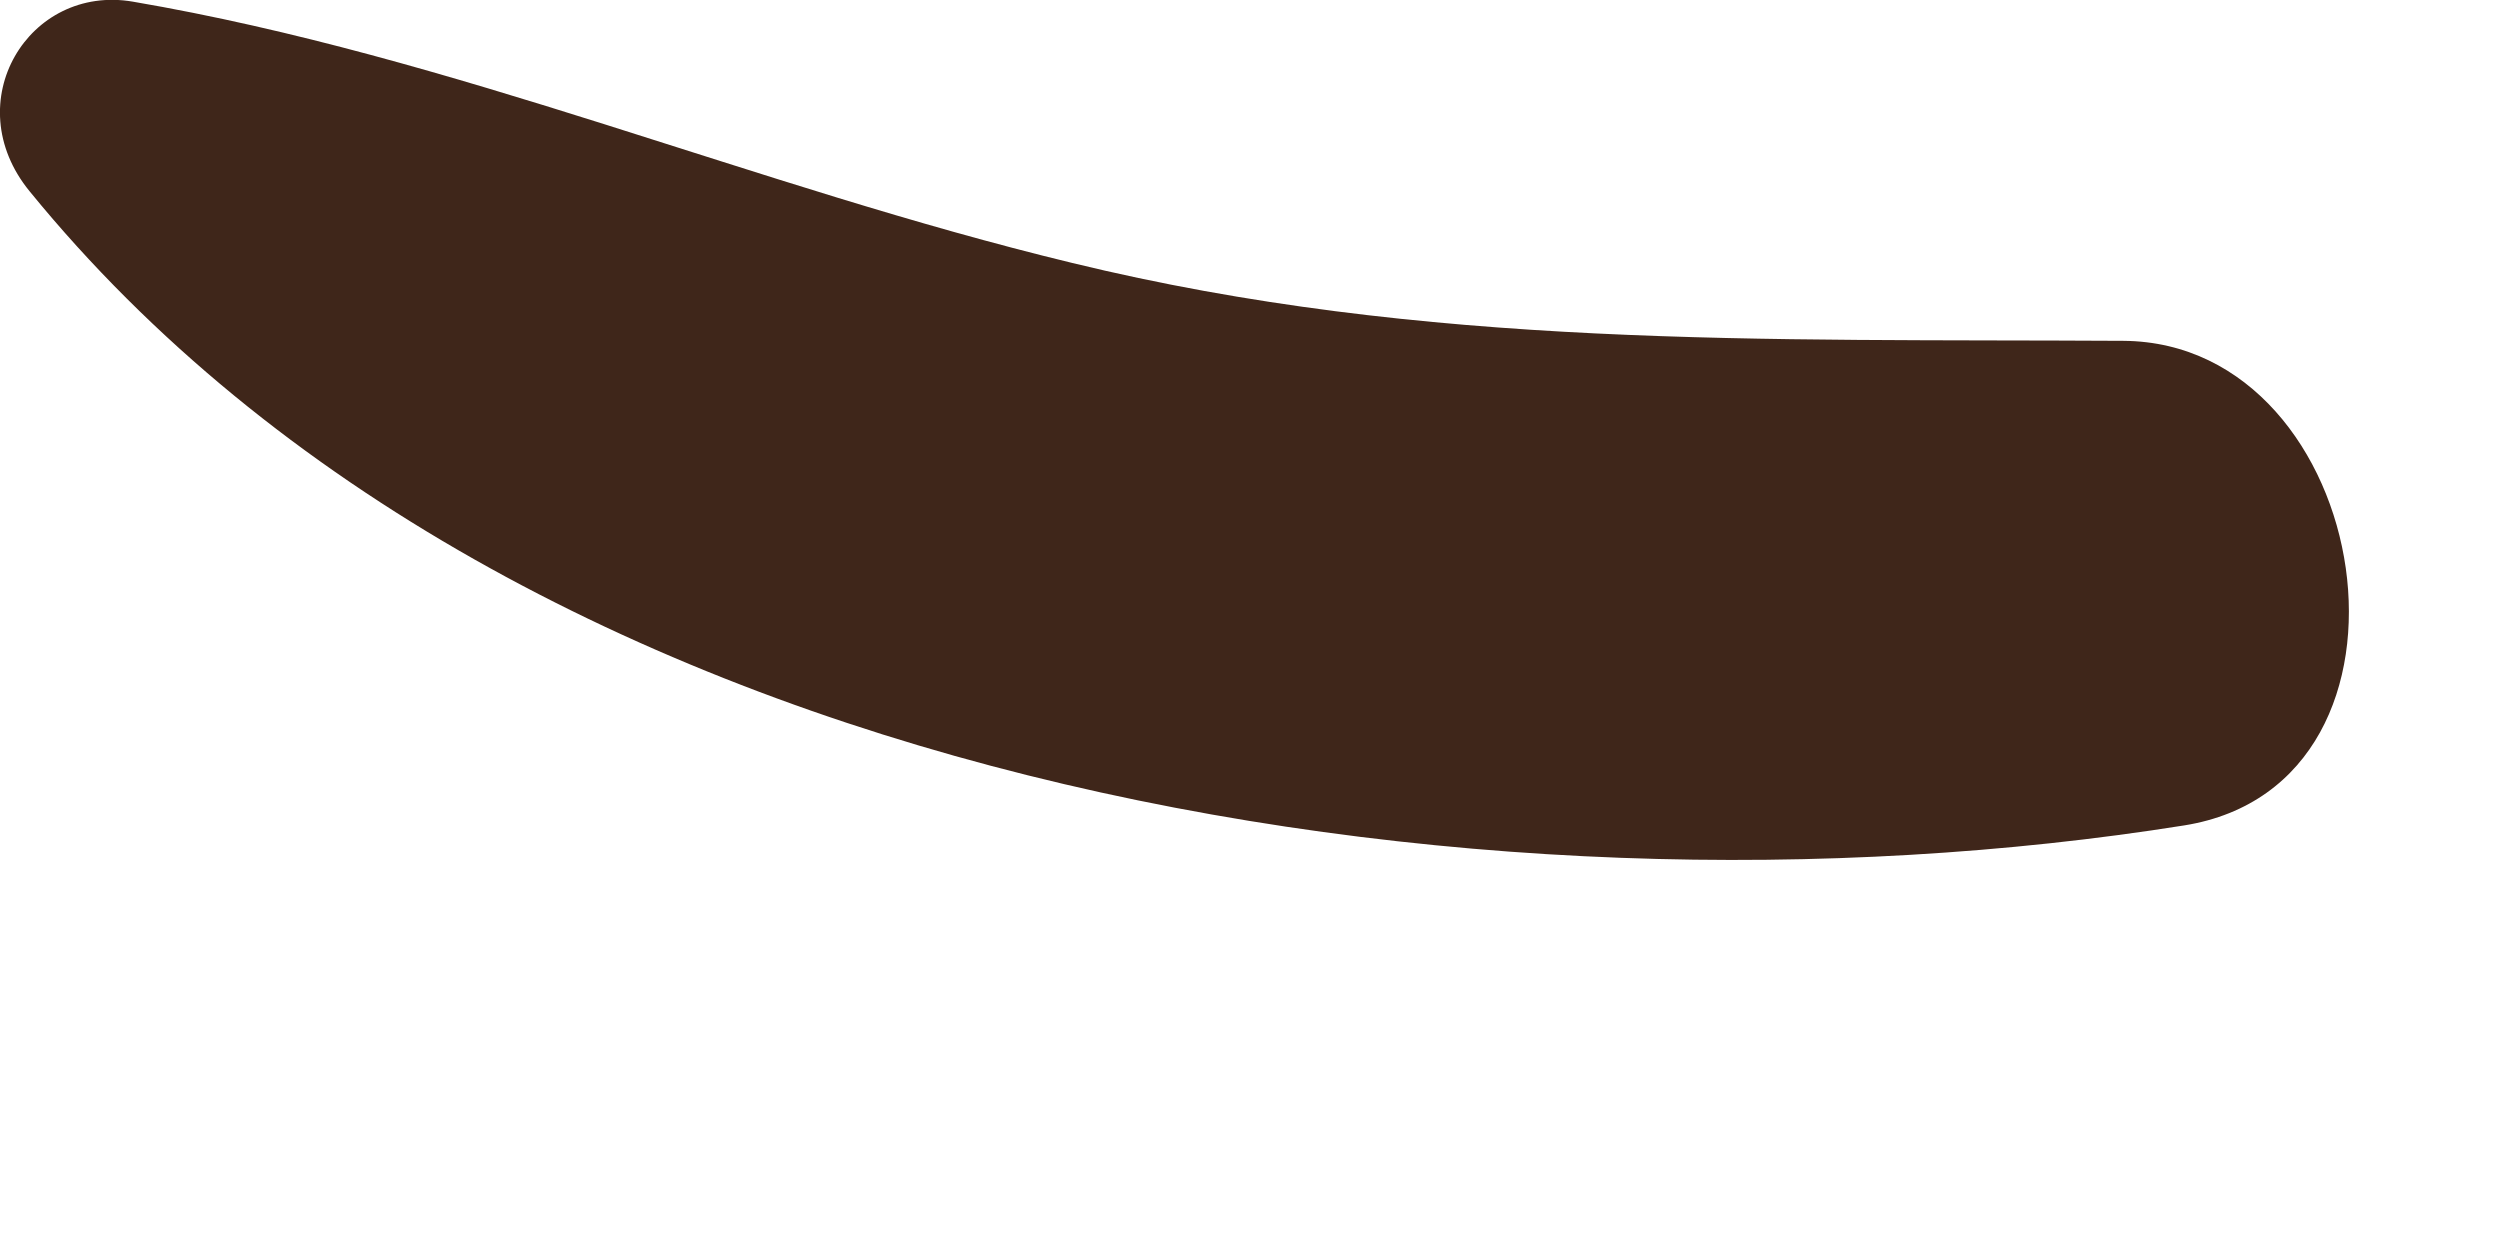
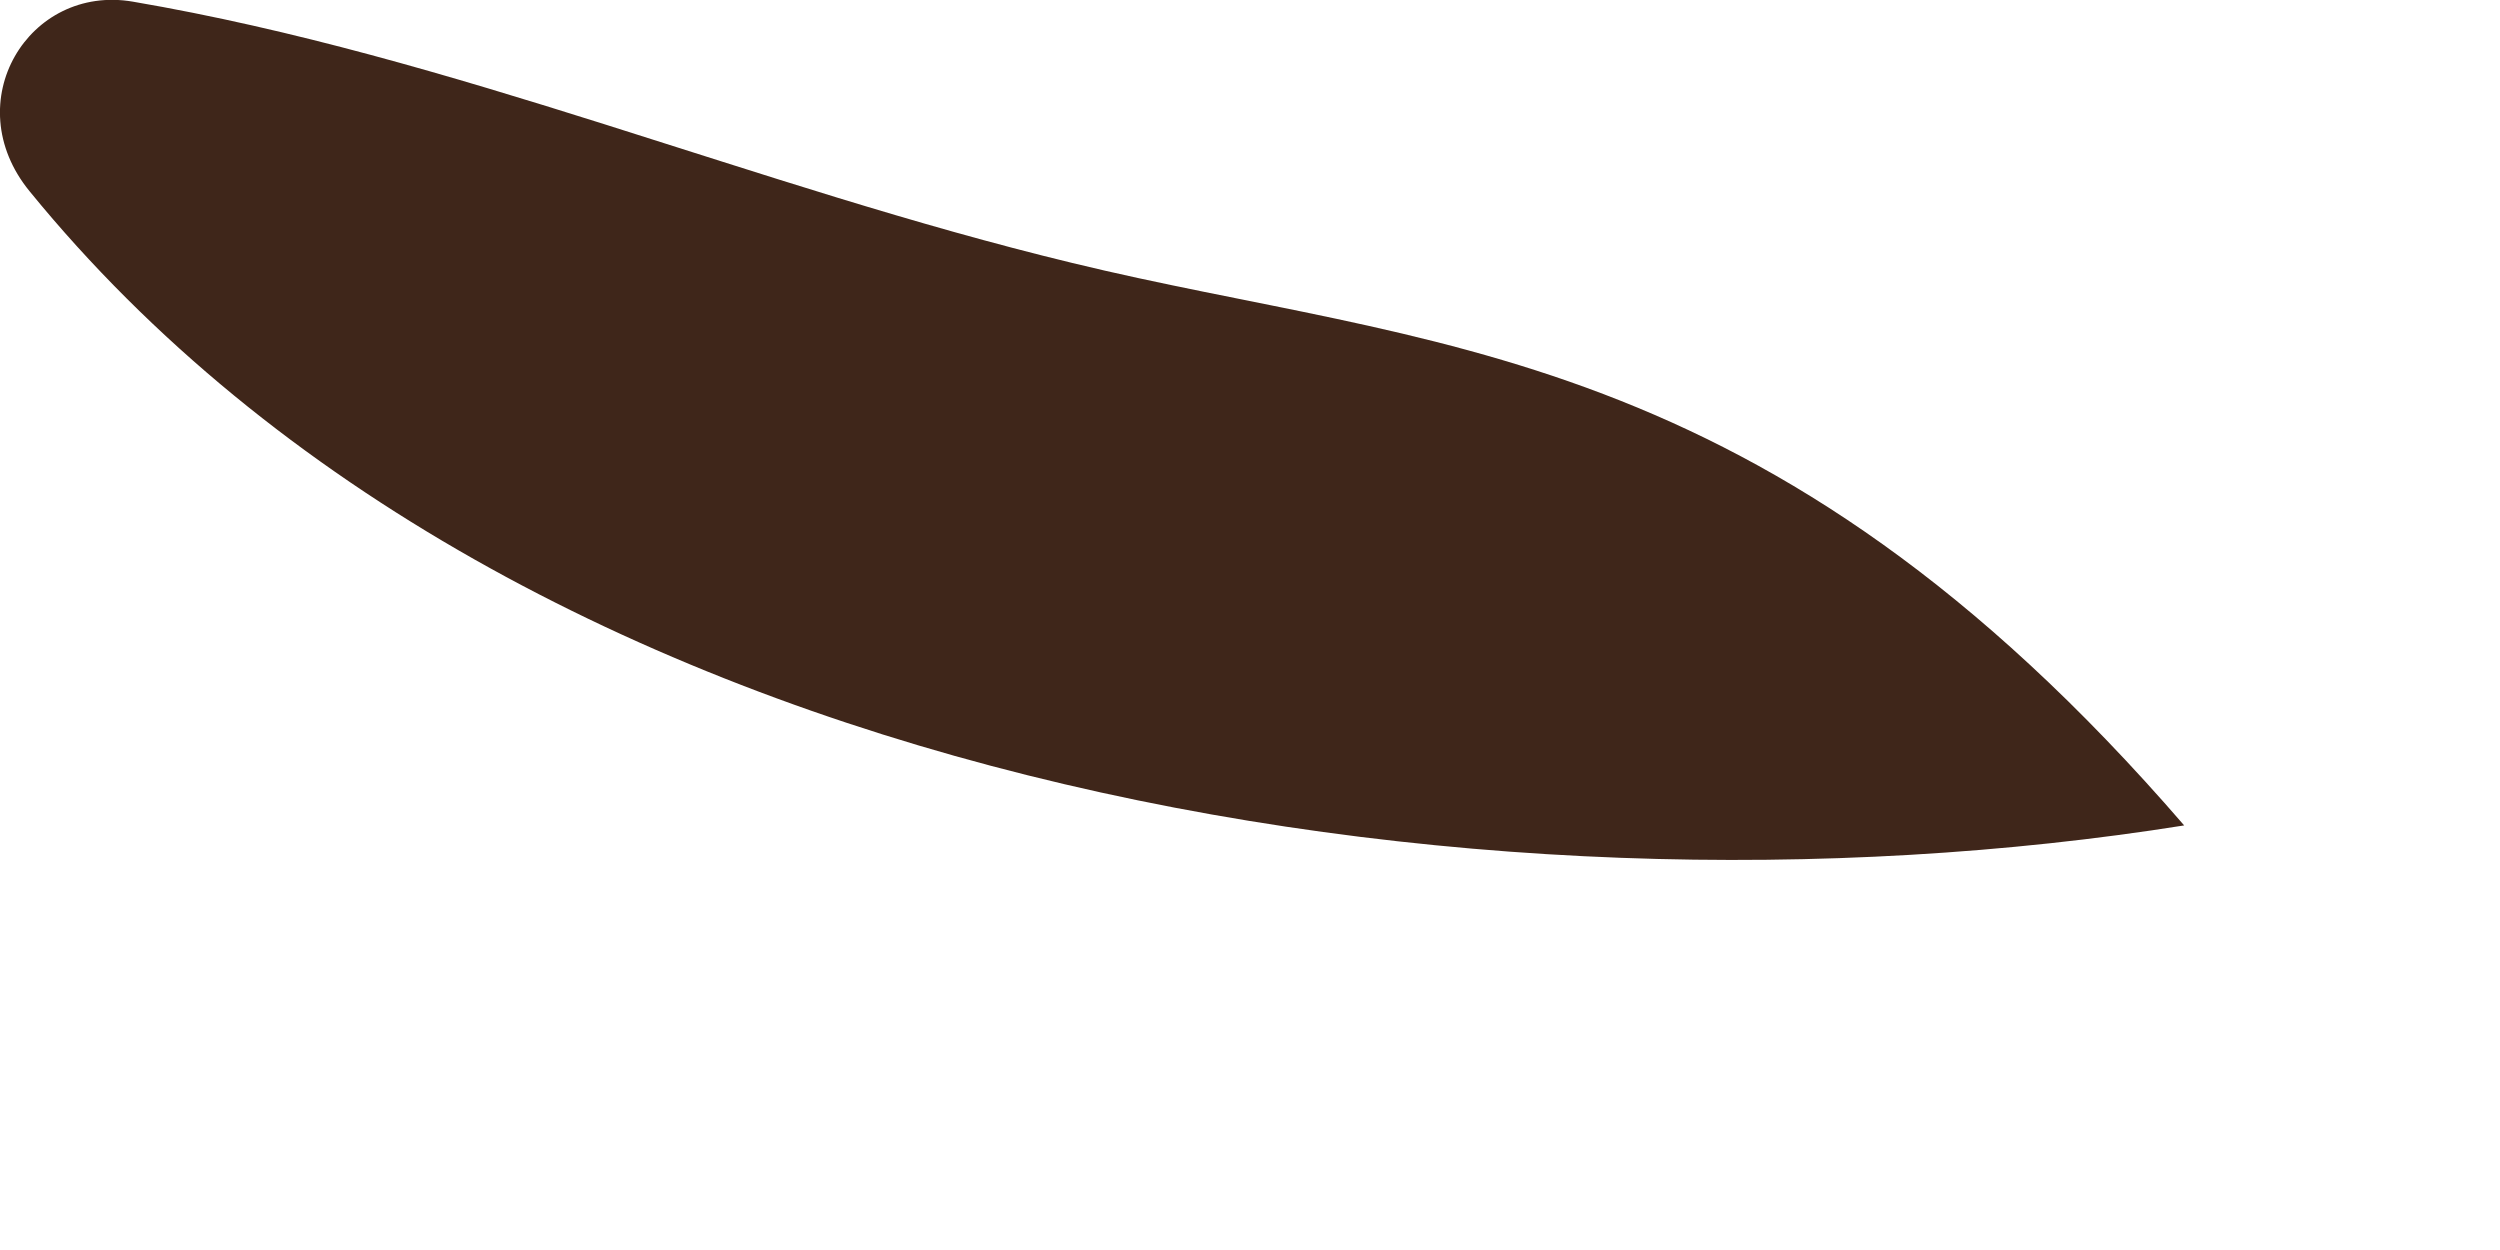
<svg xmlns="http://www.w3.org/2000/svg" fill="none" height="100%" overflow="visible" preserveAspectRatio="none" style="display: block;" viewBox="0 0 6 3" width="100%">
-   <path d="M0.071 0.459C1.245 1.899 3.559 2.249 5.242 1.981C5.868 1.881 5.699 0.822 5.096 0.818C4.233 0.813 3.423 0.838 2.573 0.631C1.812 0.447 1.091 0.136 0.319 0.004C0.069 -0.039 -0.104 0.245 0.071 0.459Z" fill="#3F261A" id="XMLID_281_" />
+   <path d="M0.071 0.459C1.245 1.899 3.559 2.249 5.242 1.981C4.233 0.813 3.423 0.838 2.573 0.631C1.812 0.447 1.091 0.136 0.319 0.004C0.069 -0.039 -0.104 0.245 0.071 0.459Z" fill="#3F261A" id="XMLID_281_" />
</svg>